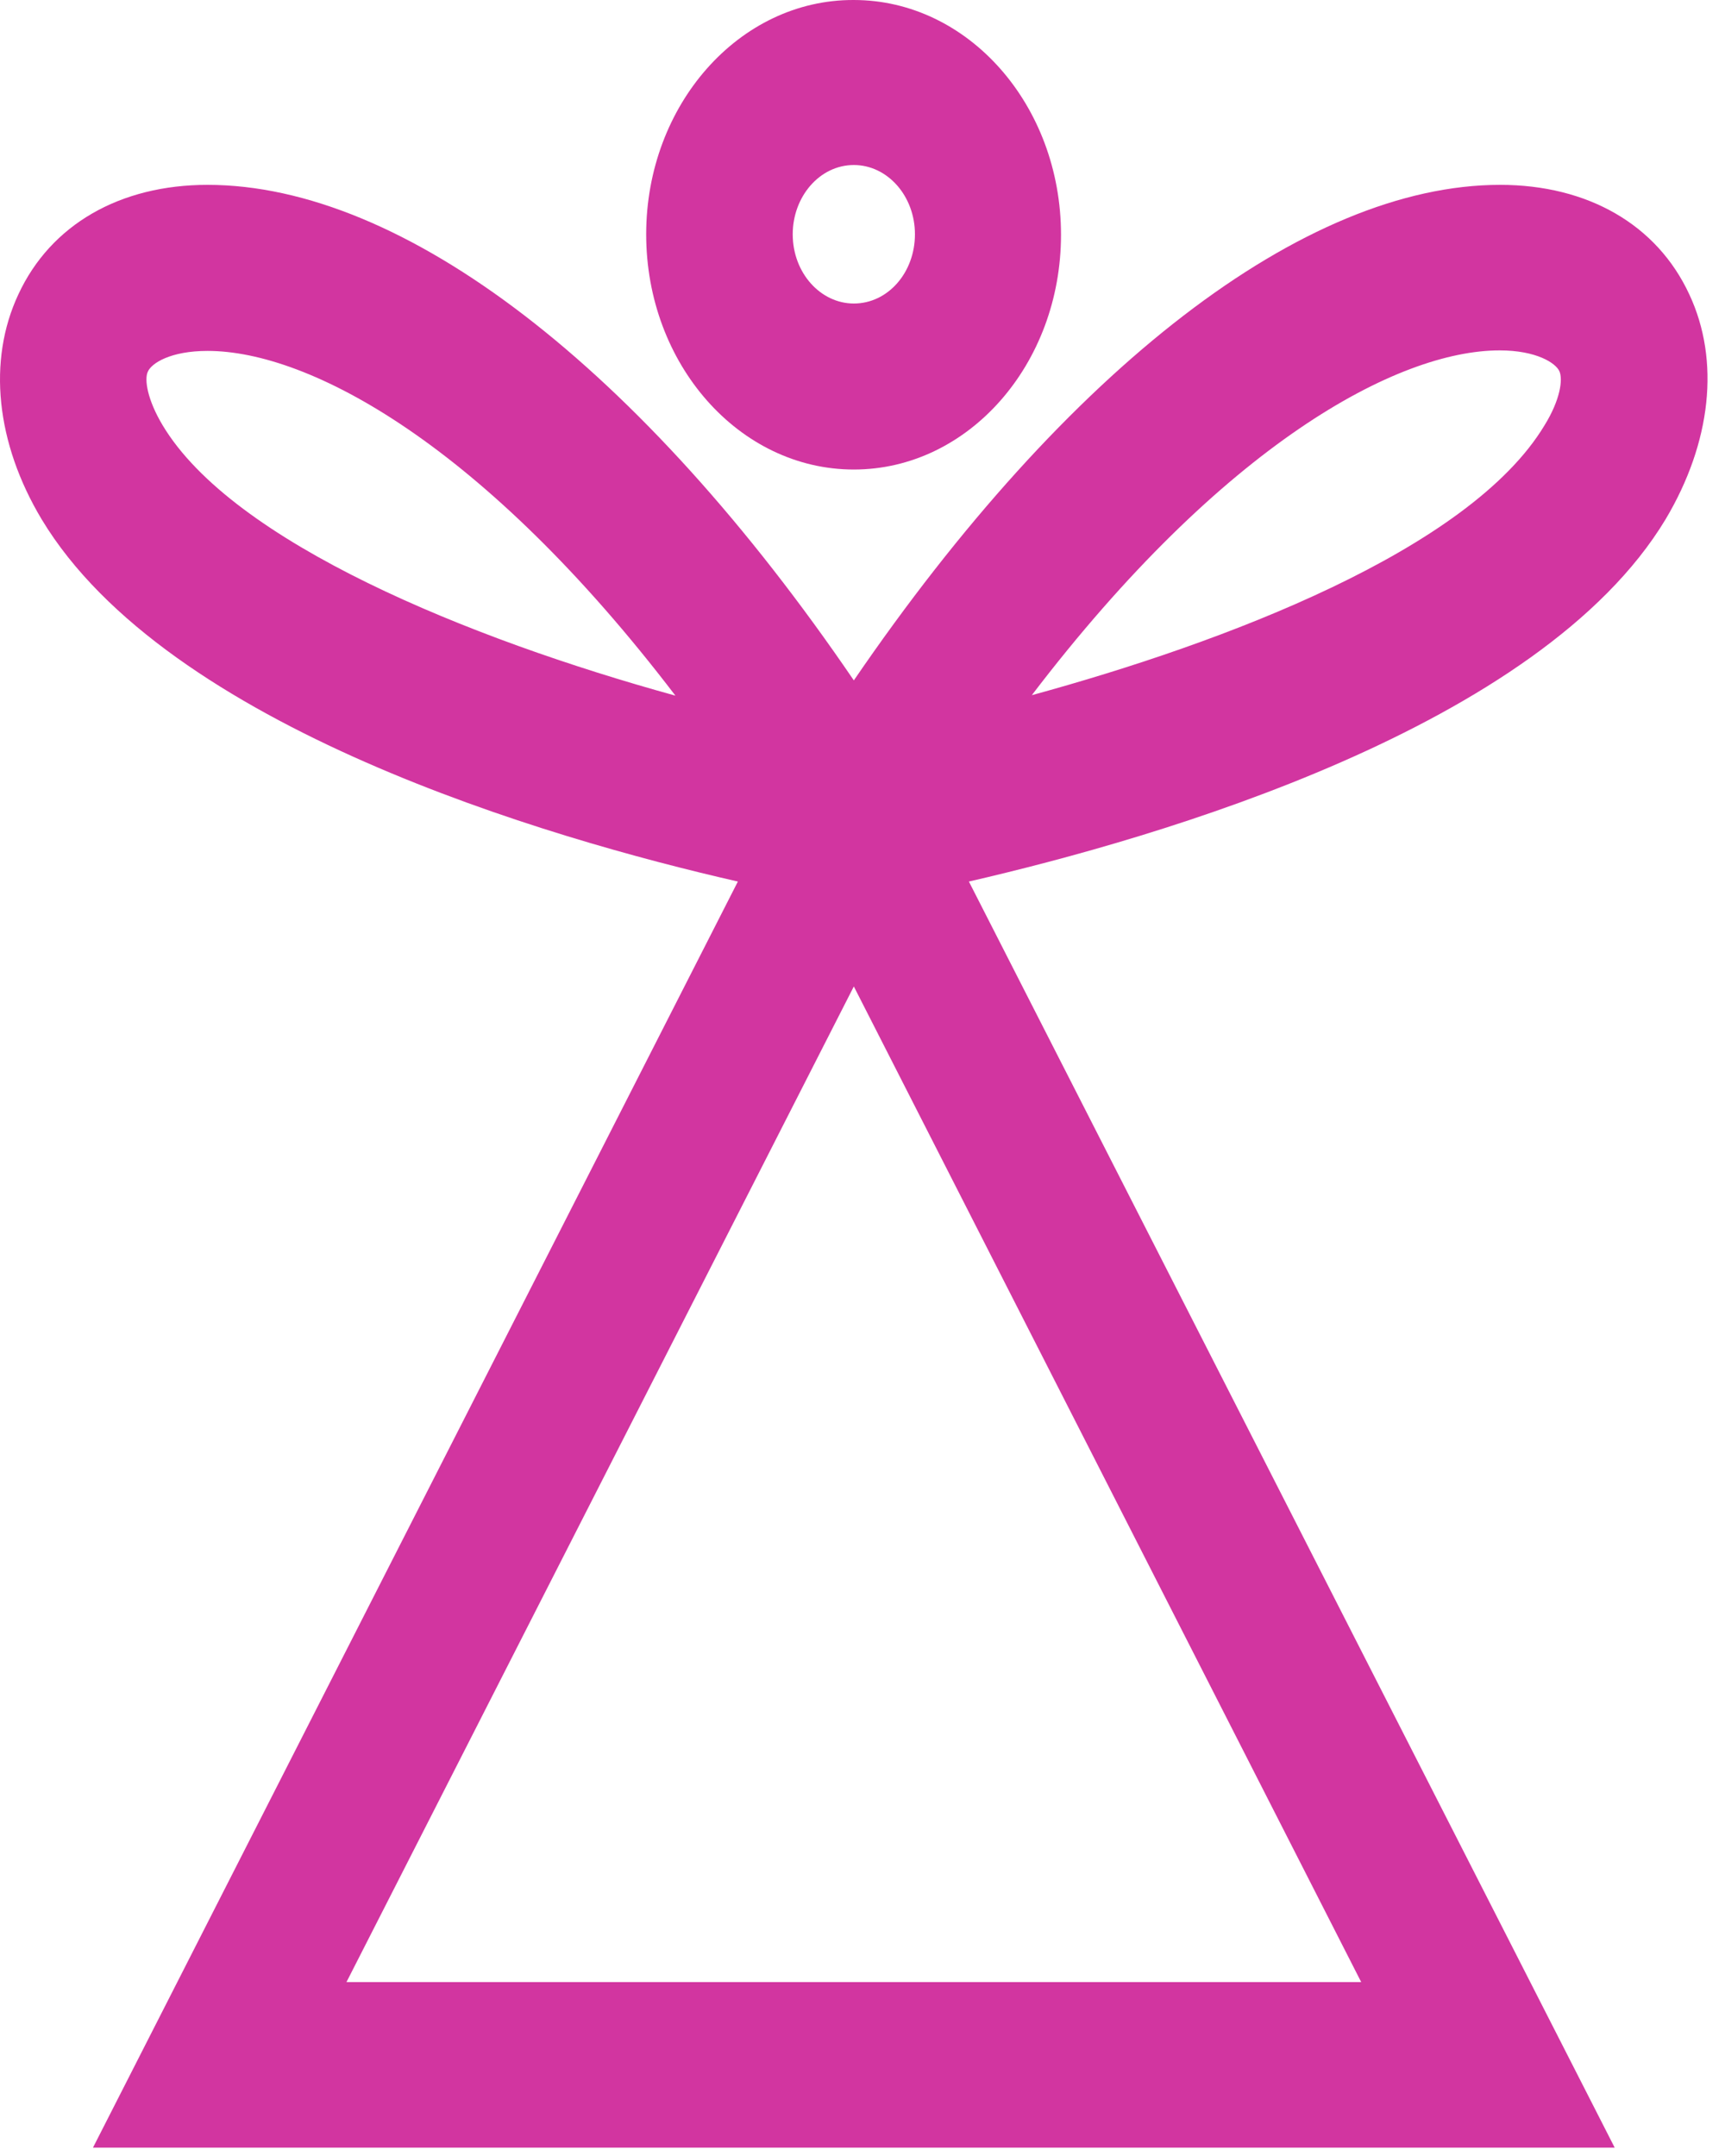
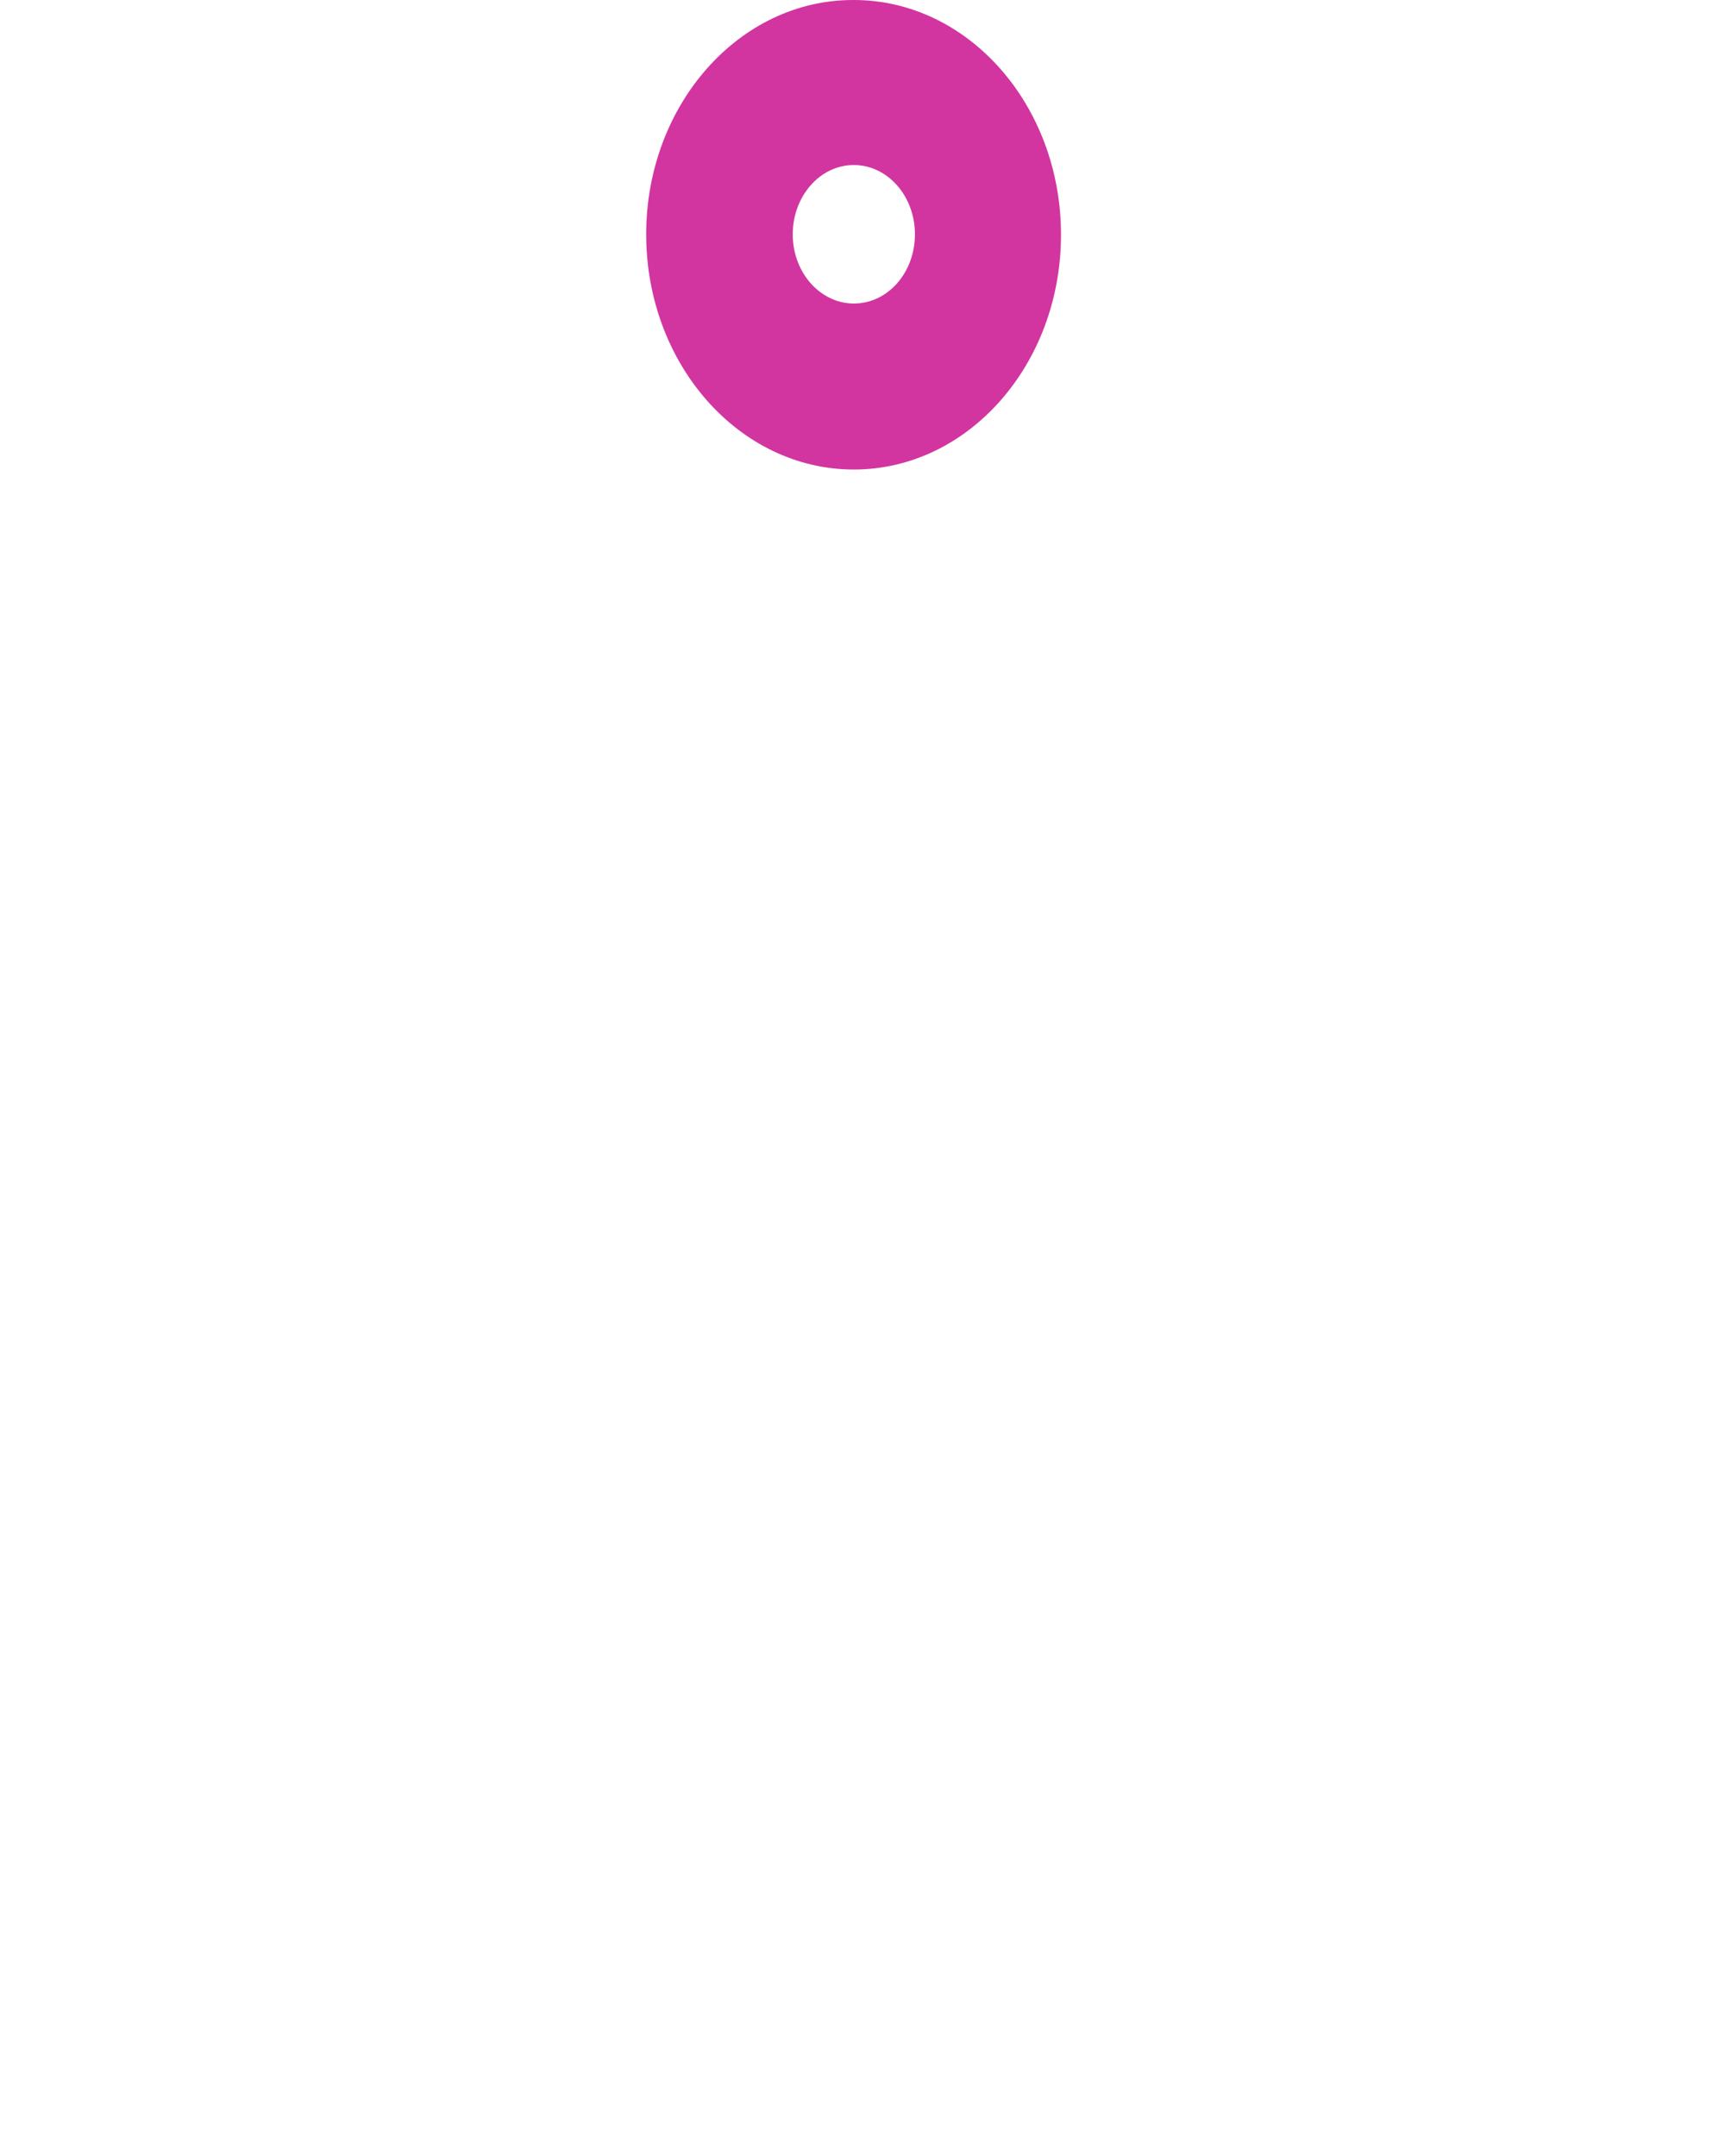
<svg xmlns="http://www.w3.org/2000/svg" width="40" height="50" viewBox="0 0 40 50" fill="none">
-   <path d="M39.172 6.827C38.422 5.209 36.817 4.287 34.785 4.287C30.241 4.287 24.739 8.551 19.799 15.779C14.859 8.527 9.357 4.287 4.813 4.287C2.781 4.287 1.176 5.209 0.426 6.827C-0.293 8.362 -0.095 10.275 0.968 12.047C3.875 16.866 12.702 19.44 17.11 20.444L2.156 49.806H37.442L22.467 20.444C26.875 19.429 35.712 16.866 38.62 12.047C39.683 10.264 39.891 8.362 39.172 6.827ZM3.771 9.862C3.417 9.271 3.344 8.799 3.427 8.622C3.511 8.421 3.959 8.138 4.813 8.138C7.179 8.138 11.222 10.311 15.662 16.133C10.868 14.811 5.397 12.578 3.771 9.862ZM8.034 45.967L19.799 22.877L31.564 45.967H8.034ZM35.816 9.862C34.076 12.756 28.376 14.905 23.926 16.122C28.365 10.299 32.409 8.126 34.774 8.126C35.629 8.126 36.077 8.421 36.16 8.61C36.244 8.799 36.181 9.271 35.816 9.862Z" fill="#D235A0" />
  <path d="M19.799 10.889C22.456 10.889 24.603 8.445 24.603 5.445C24.603 2.433 22.446 4.2613e-05 19.799 4.2613e-05C17.142 -0.012 14.984 2.433 14.984 5.433C14.984 8.445 17.142 10.889 19.799 10.889ZM19.799 3.827C20.581 3.827 21.216 4.547 21.216 5.433C21.216 6.319 20.591 7.039 19.799 7.039C19.028 7.039 18.382 6.331 18.382 5.433C18.382 4.559 19.007 3.827 19.799 3.827Z" fill="#D235A0" />
</svg>